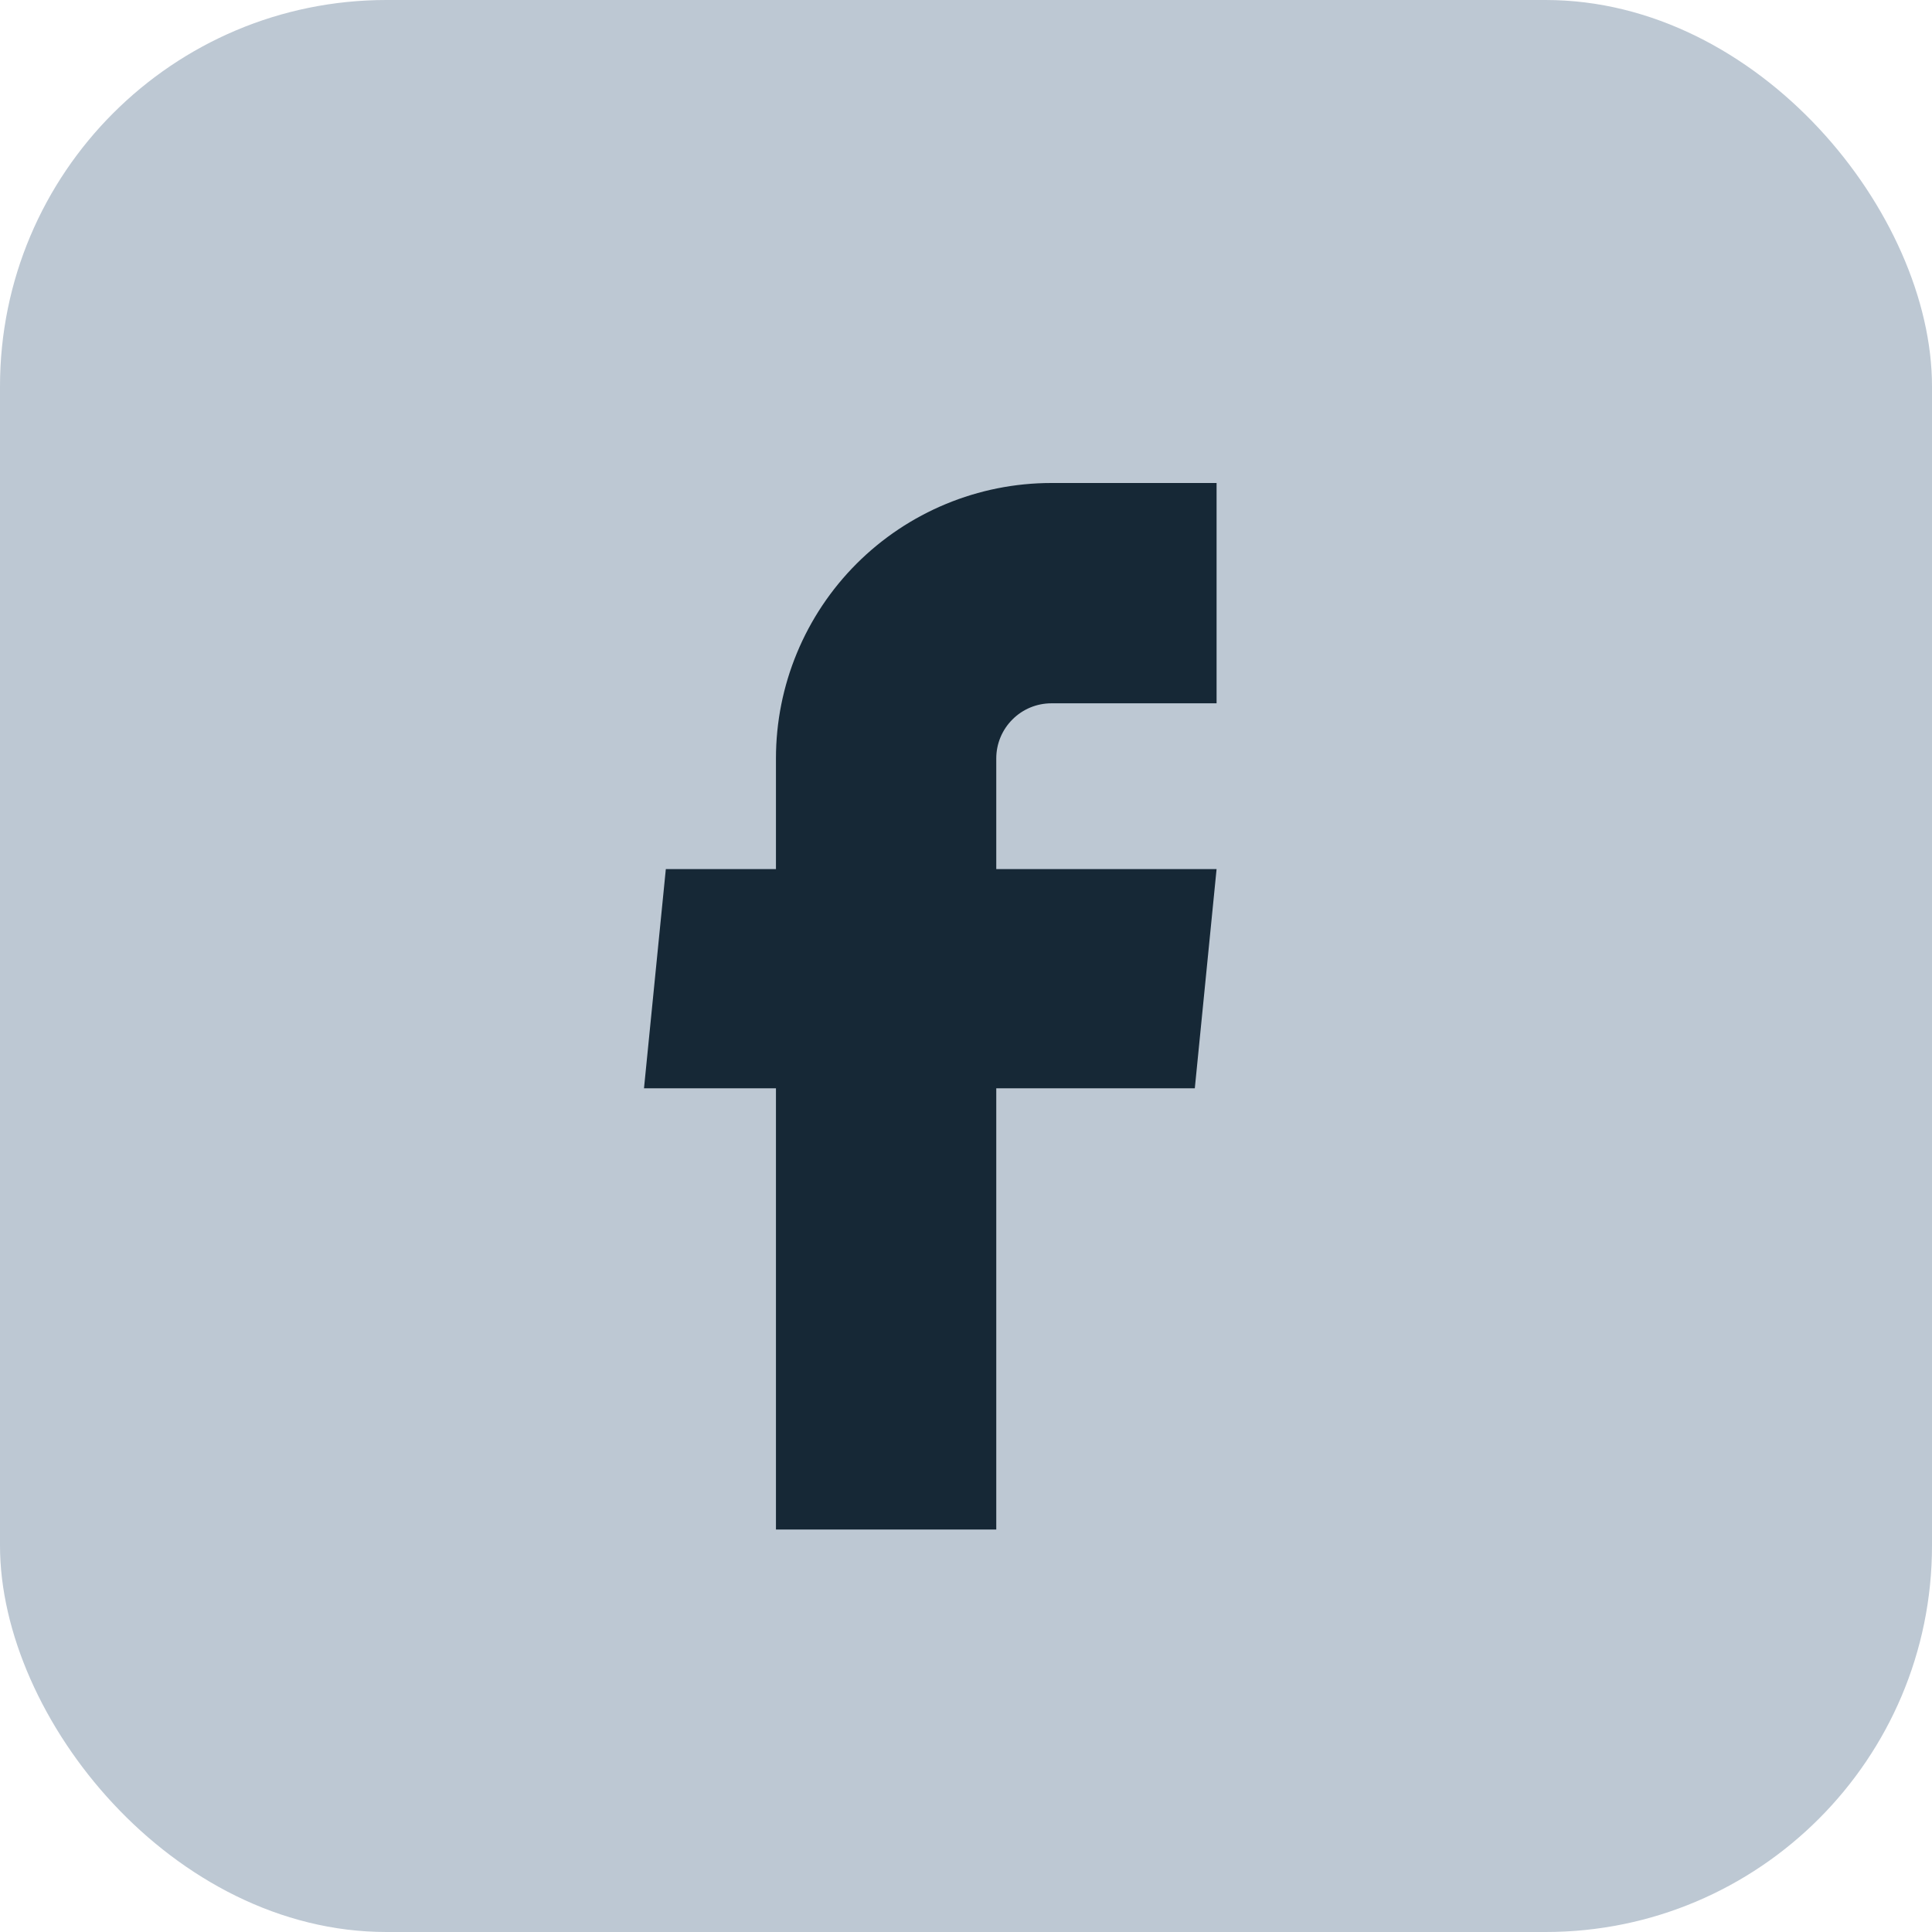
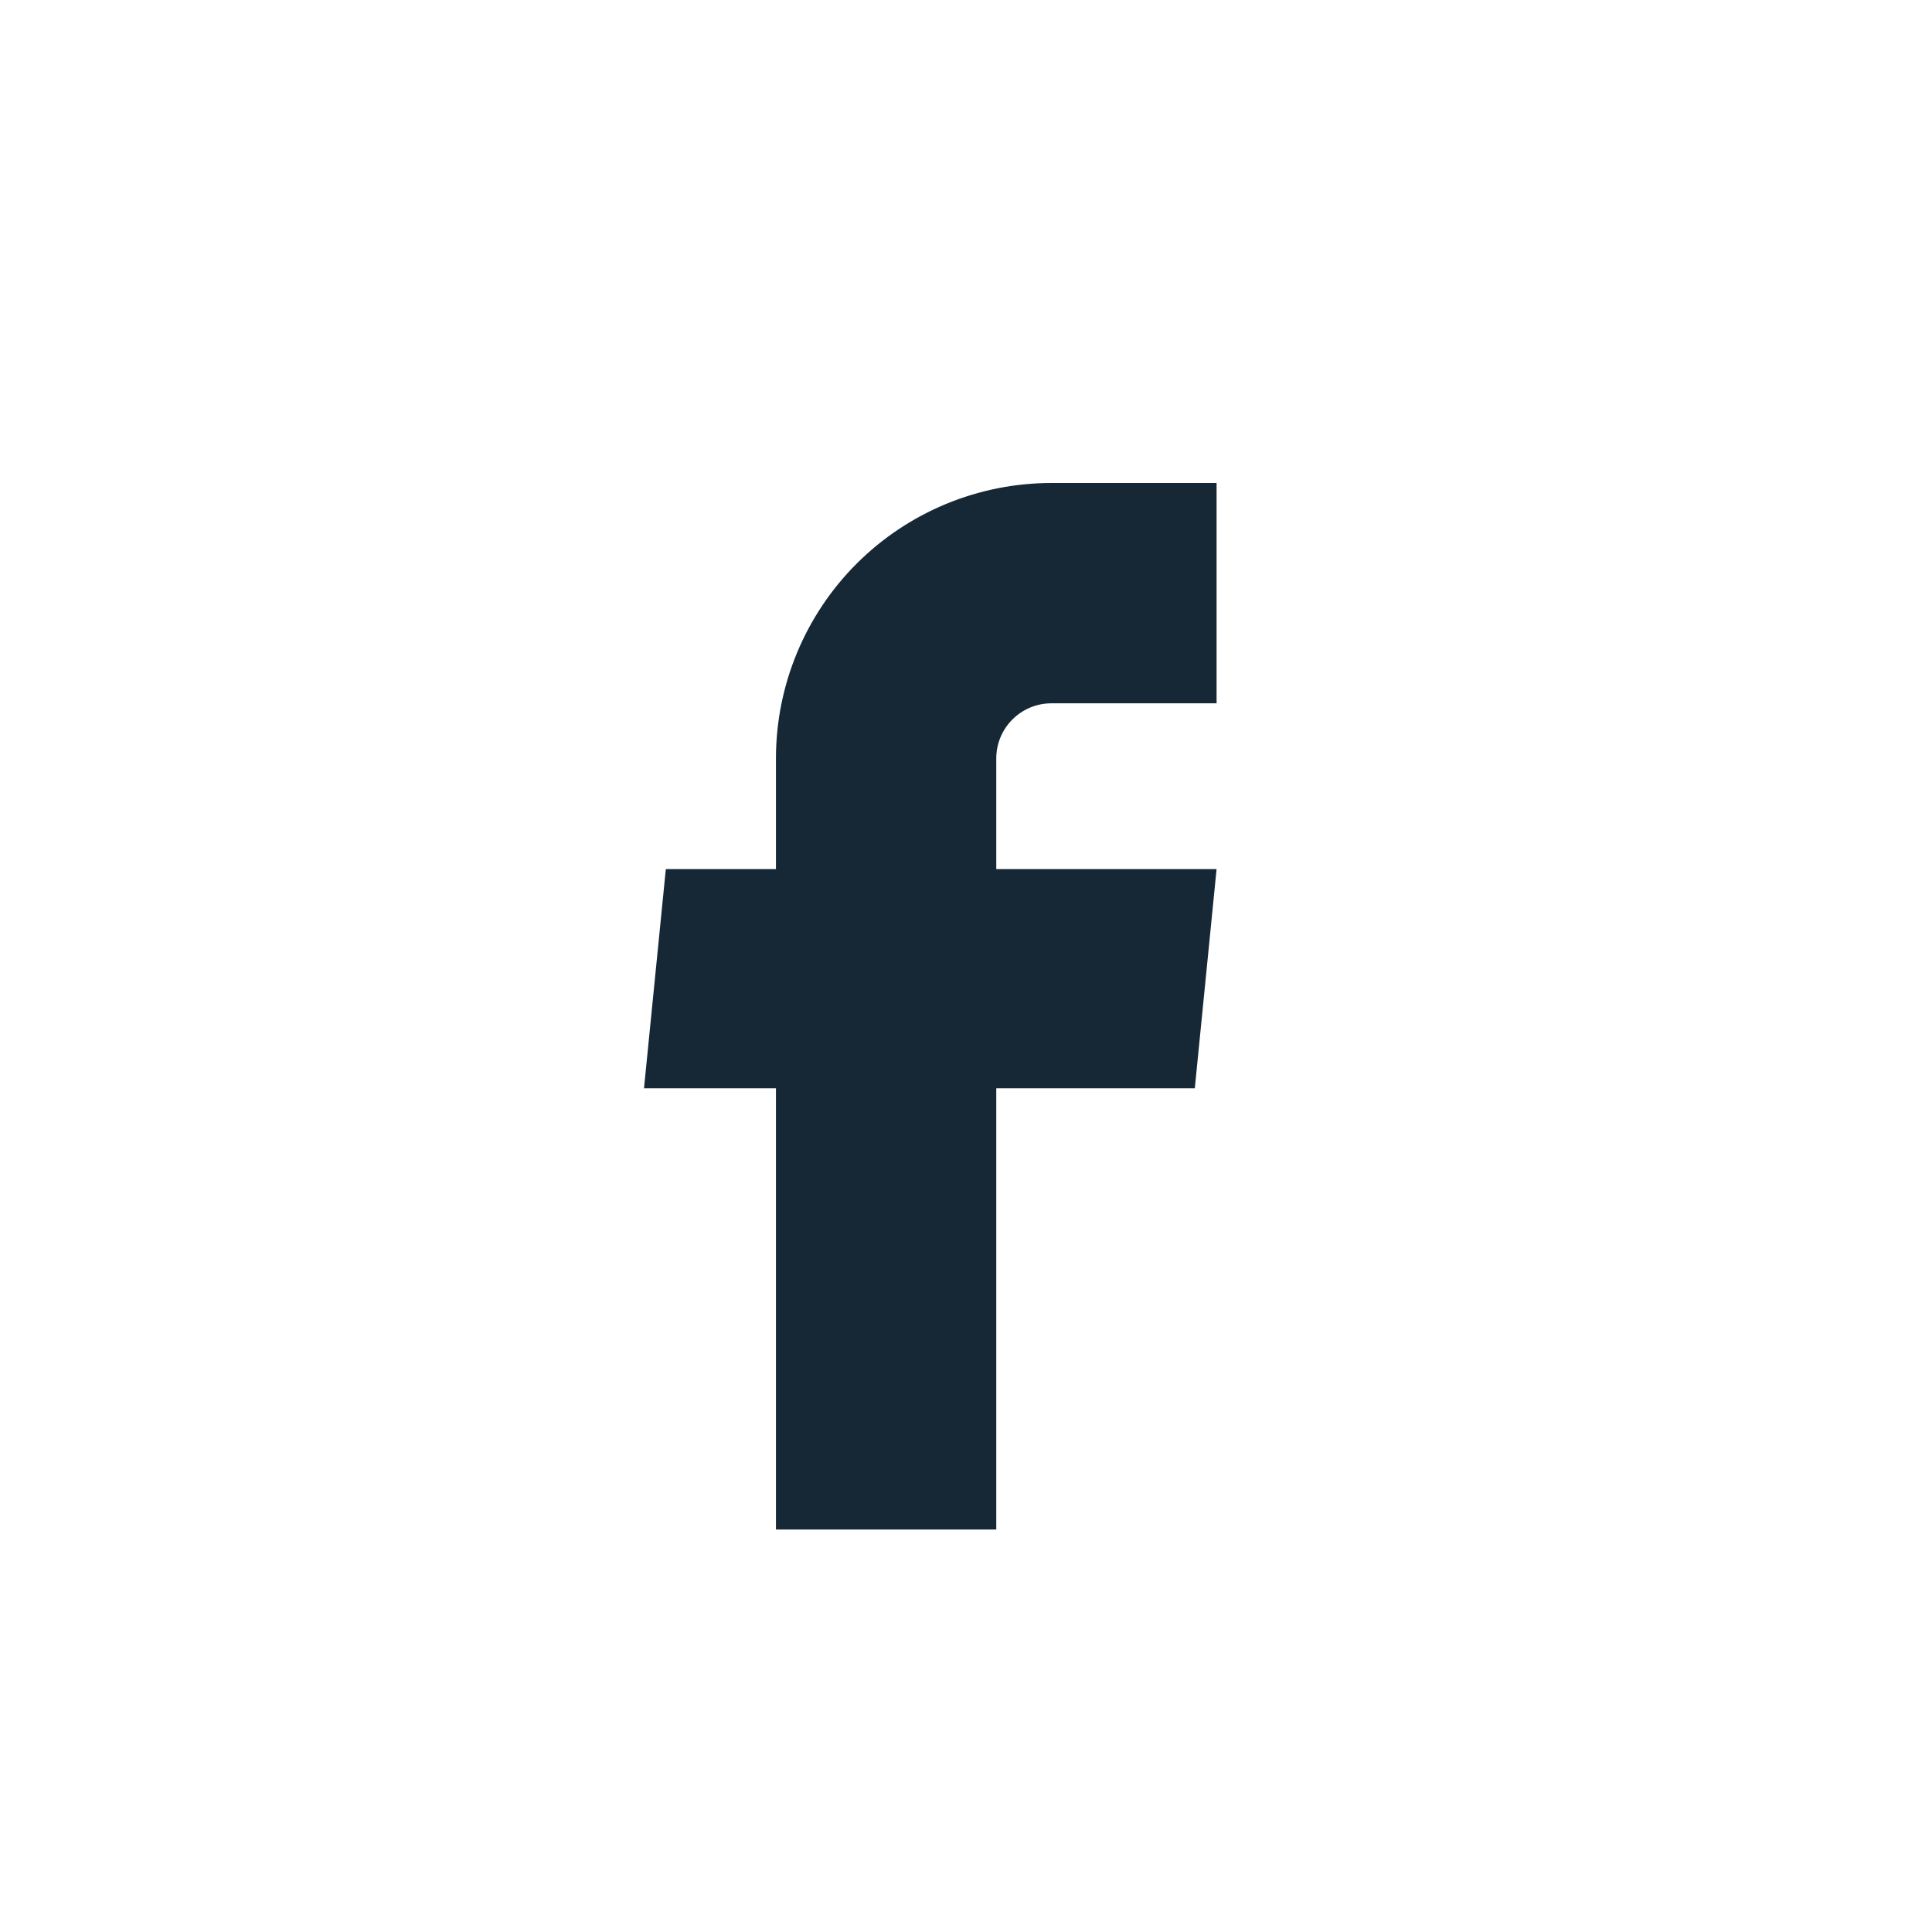
<svg xmlns="http://www.w3.org/2000/svg" width="30" height="30" viewBox="0 0 30 30" fill="none">
-   <rect width="30" height="30" rx="6" fill="#BDC8D3" />
  <path d="M12.049 23.75H15.47V16.899H18.553L18.891 13.495H15.47V11.776C15.47 11.55 15.56 11.332 15.721 11.172C15.881 11.011 16.099 10.921 16.326 10.921H18.891V7.5H16.326C15.191 7.5 14.104 7.951 13.302 8.752C12.5 9.554 12.049 10.642 12.049 11.776V13.495H10.339L10 16.899H12.049V23.75Z" fill="#162836" />
</svg>